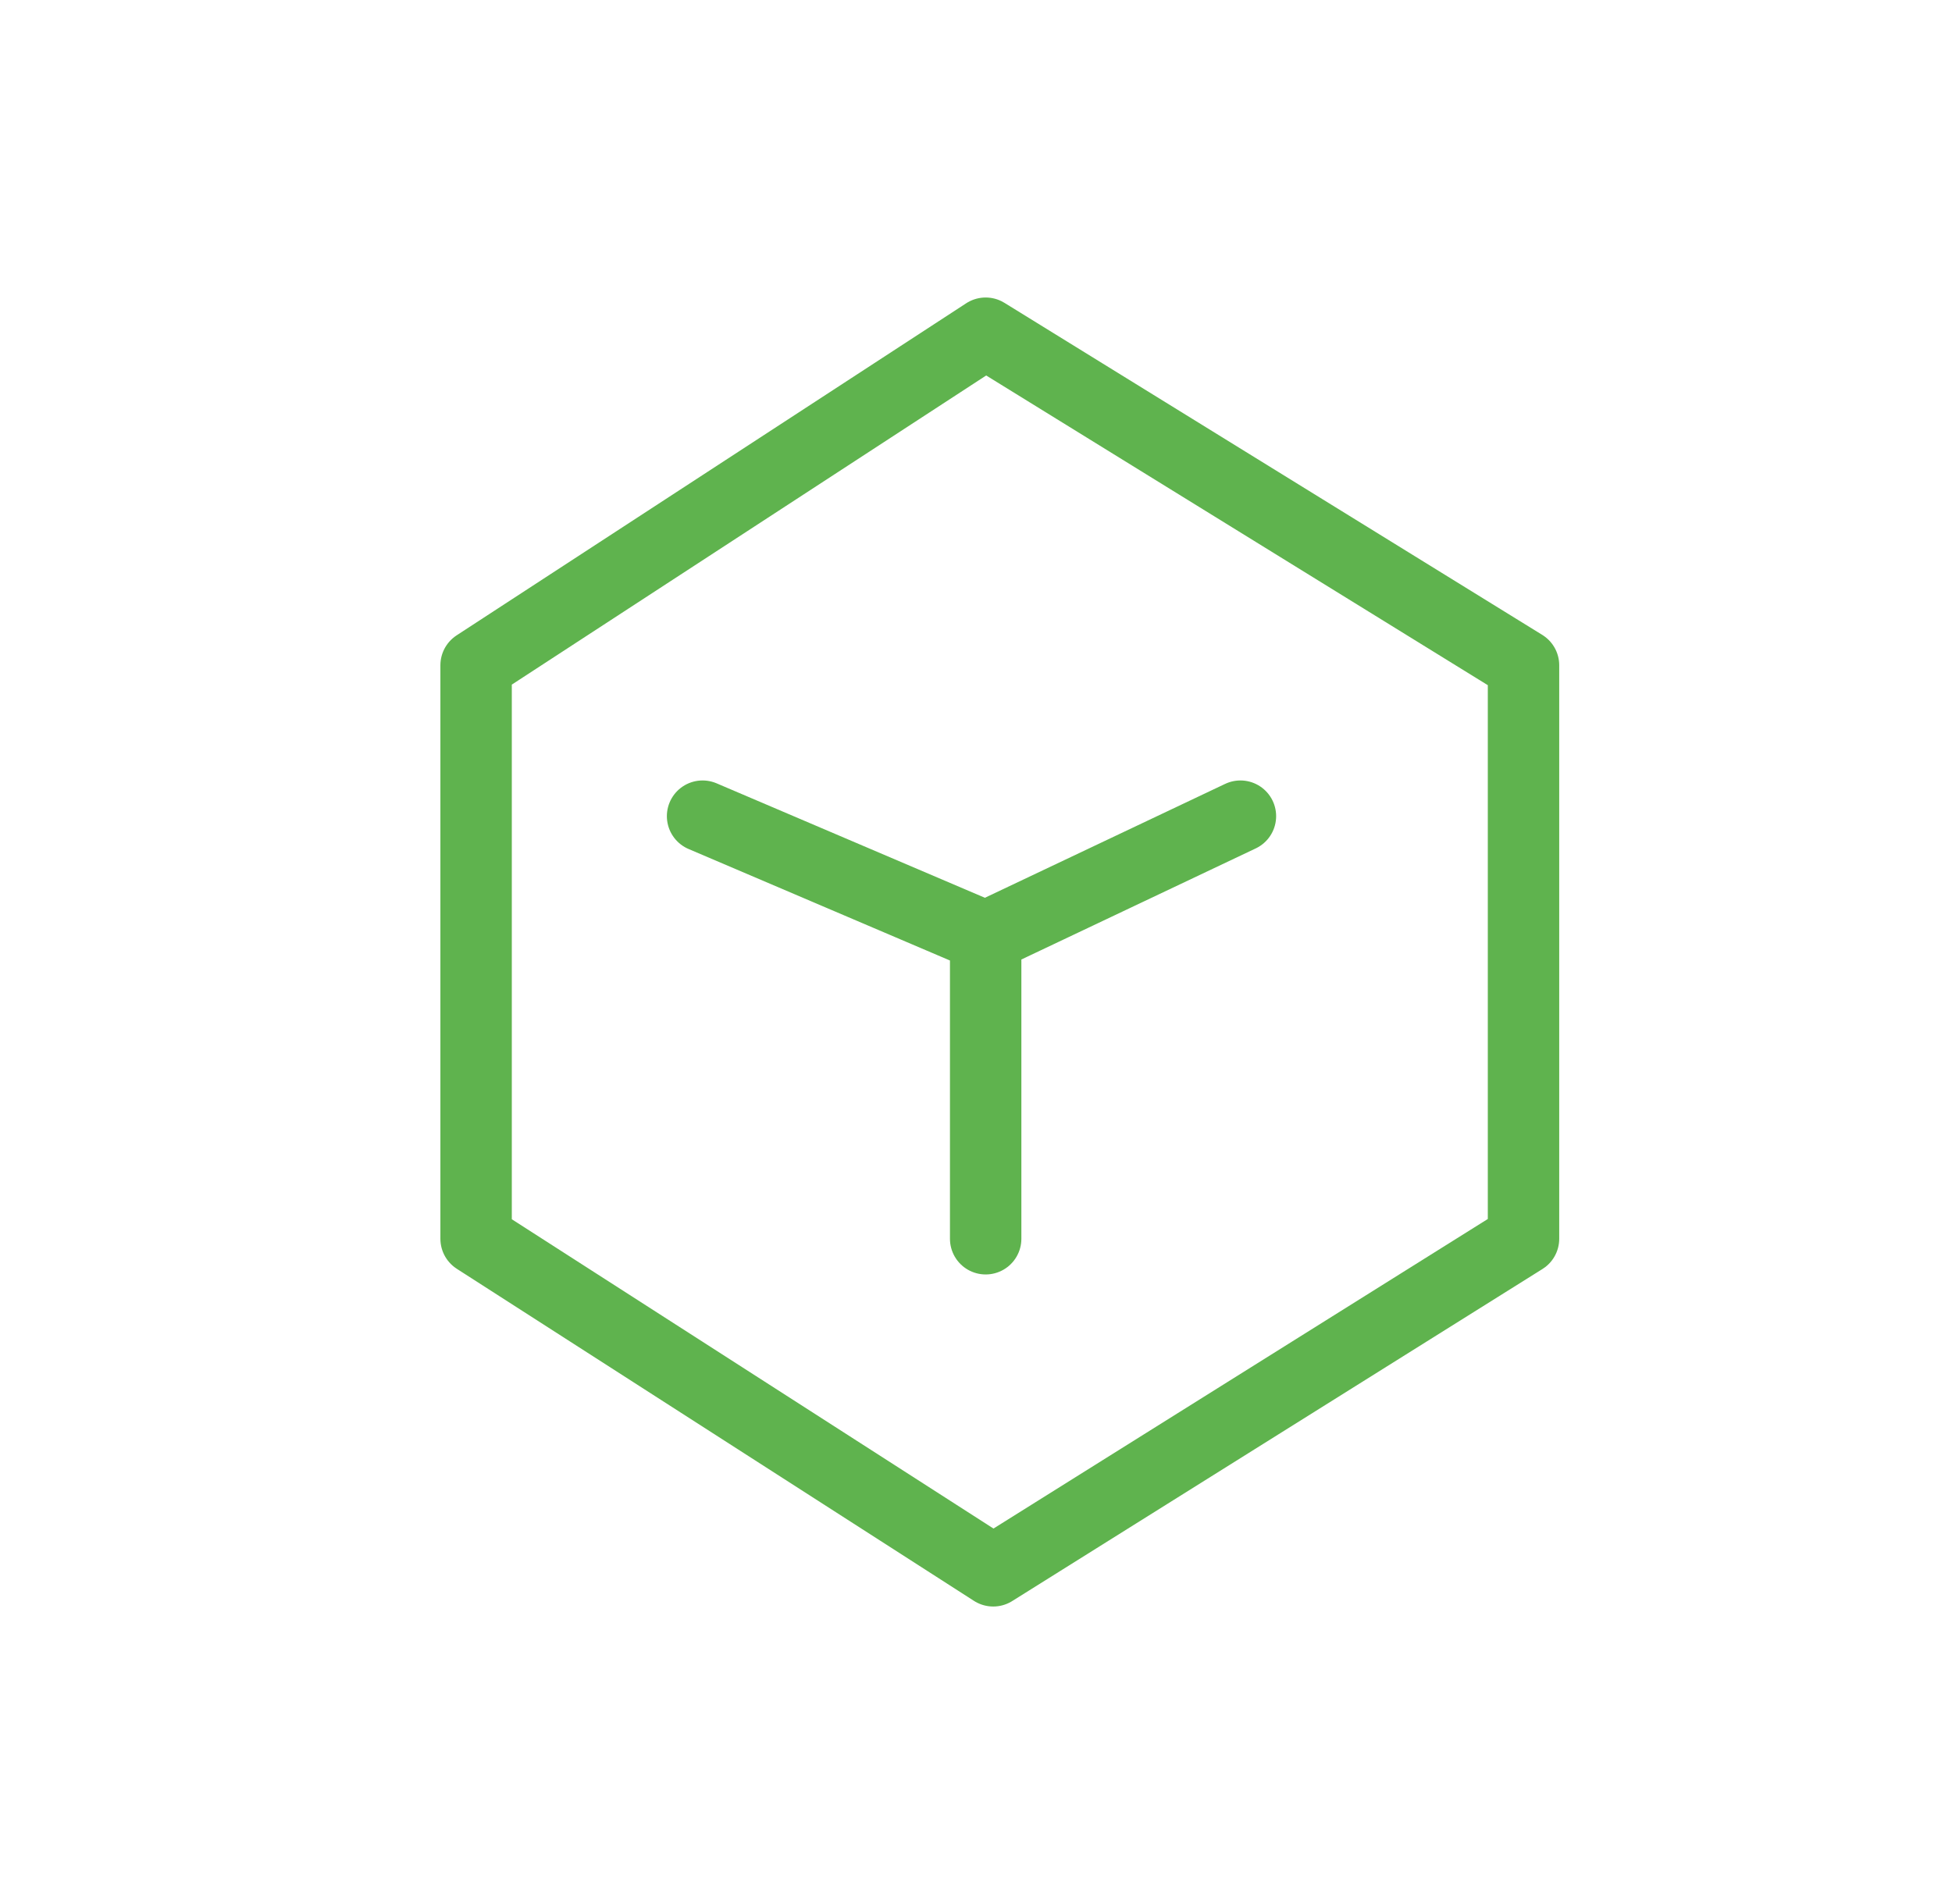
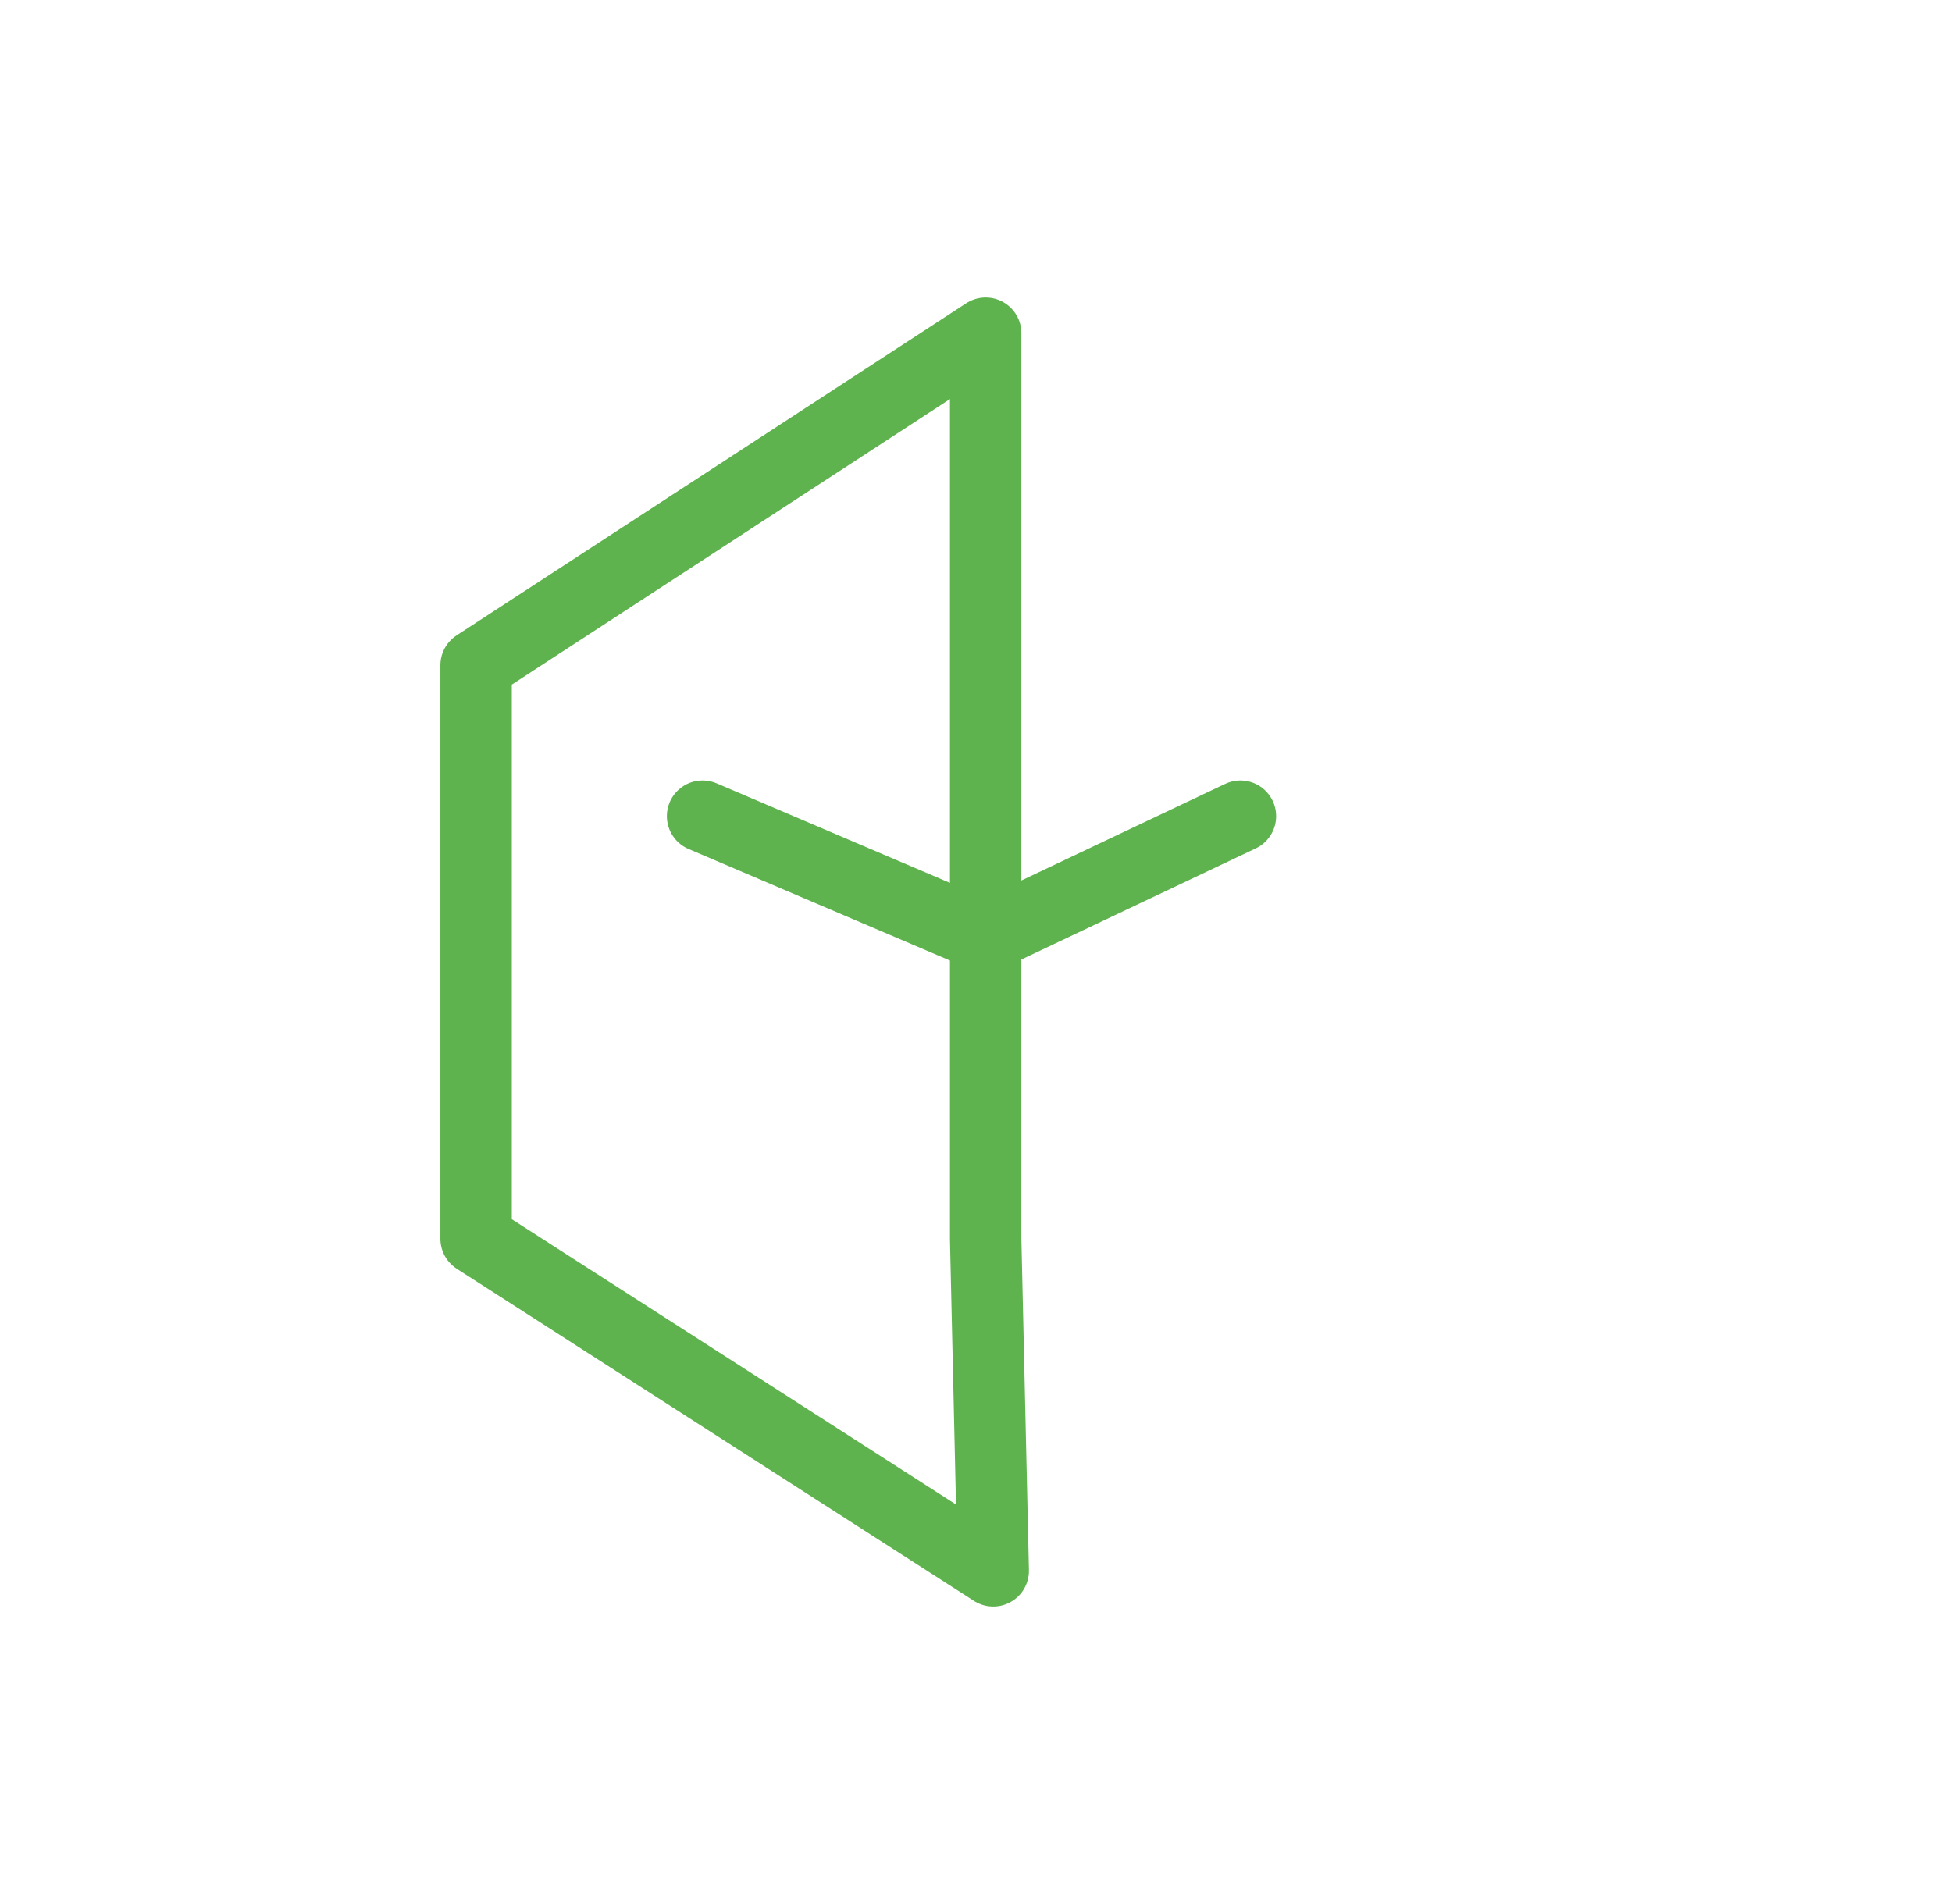
<svg xmlns="http://www.w3.org/2000/svg" width="41" height="40" viewBox="0 0 41 40" fill="none">
-   <path d="M14.757 17.146L20.703 19.683M20.703 19.683L26.054 17.146M20.703 19.683V26.024M10 13.976L20.703 7L32 13.976V26.024L20.862 33L10 26.024V13.976Z" stroke="#5FB34E" stroke-width="1.5" stroke-linecap="round" stroke-linejoin="round" />
+   <path d="M14.757 17.146L20.703 19.683M20.703 19.683L26.054 17.146M20.703 19.683V26.024M10 13.976L20.703 7V26.024L20.862 33L10 26.024V13.976Z" stroke="#5FB34E" stroke-width="1.5" stroke-linecap="round" stroke-linejoin="round" />
</svg>